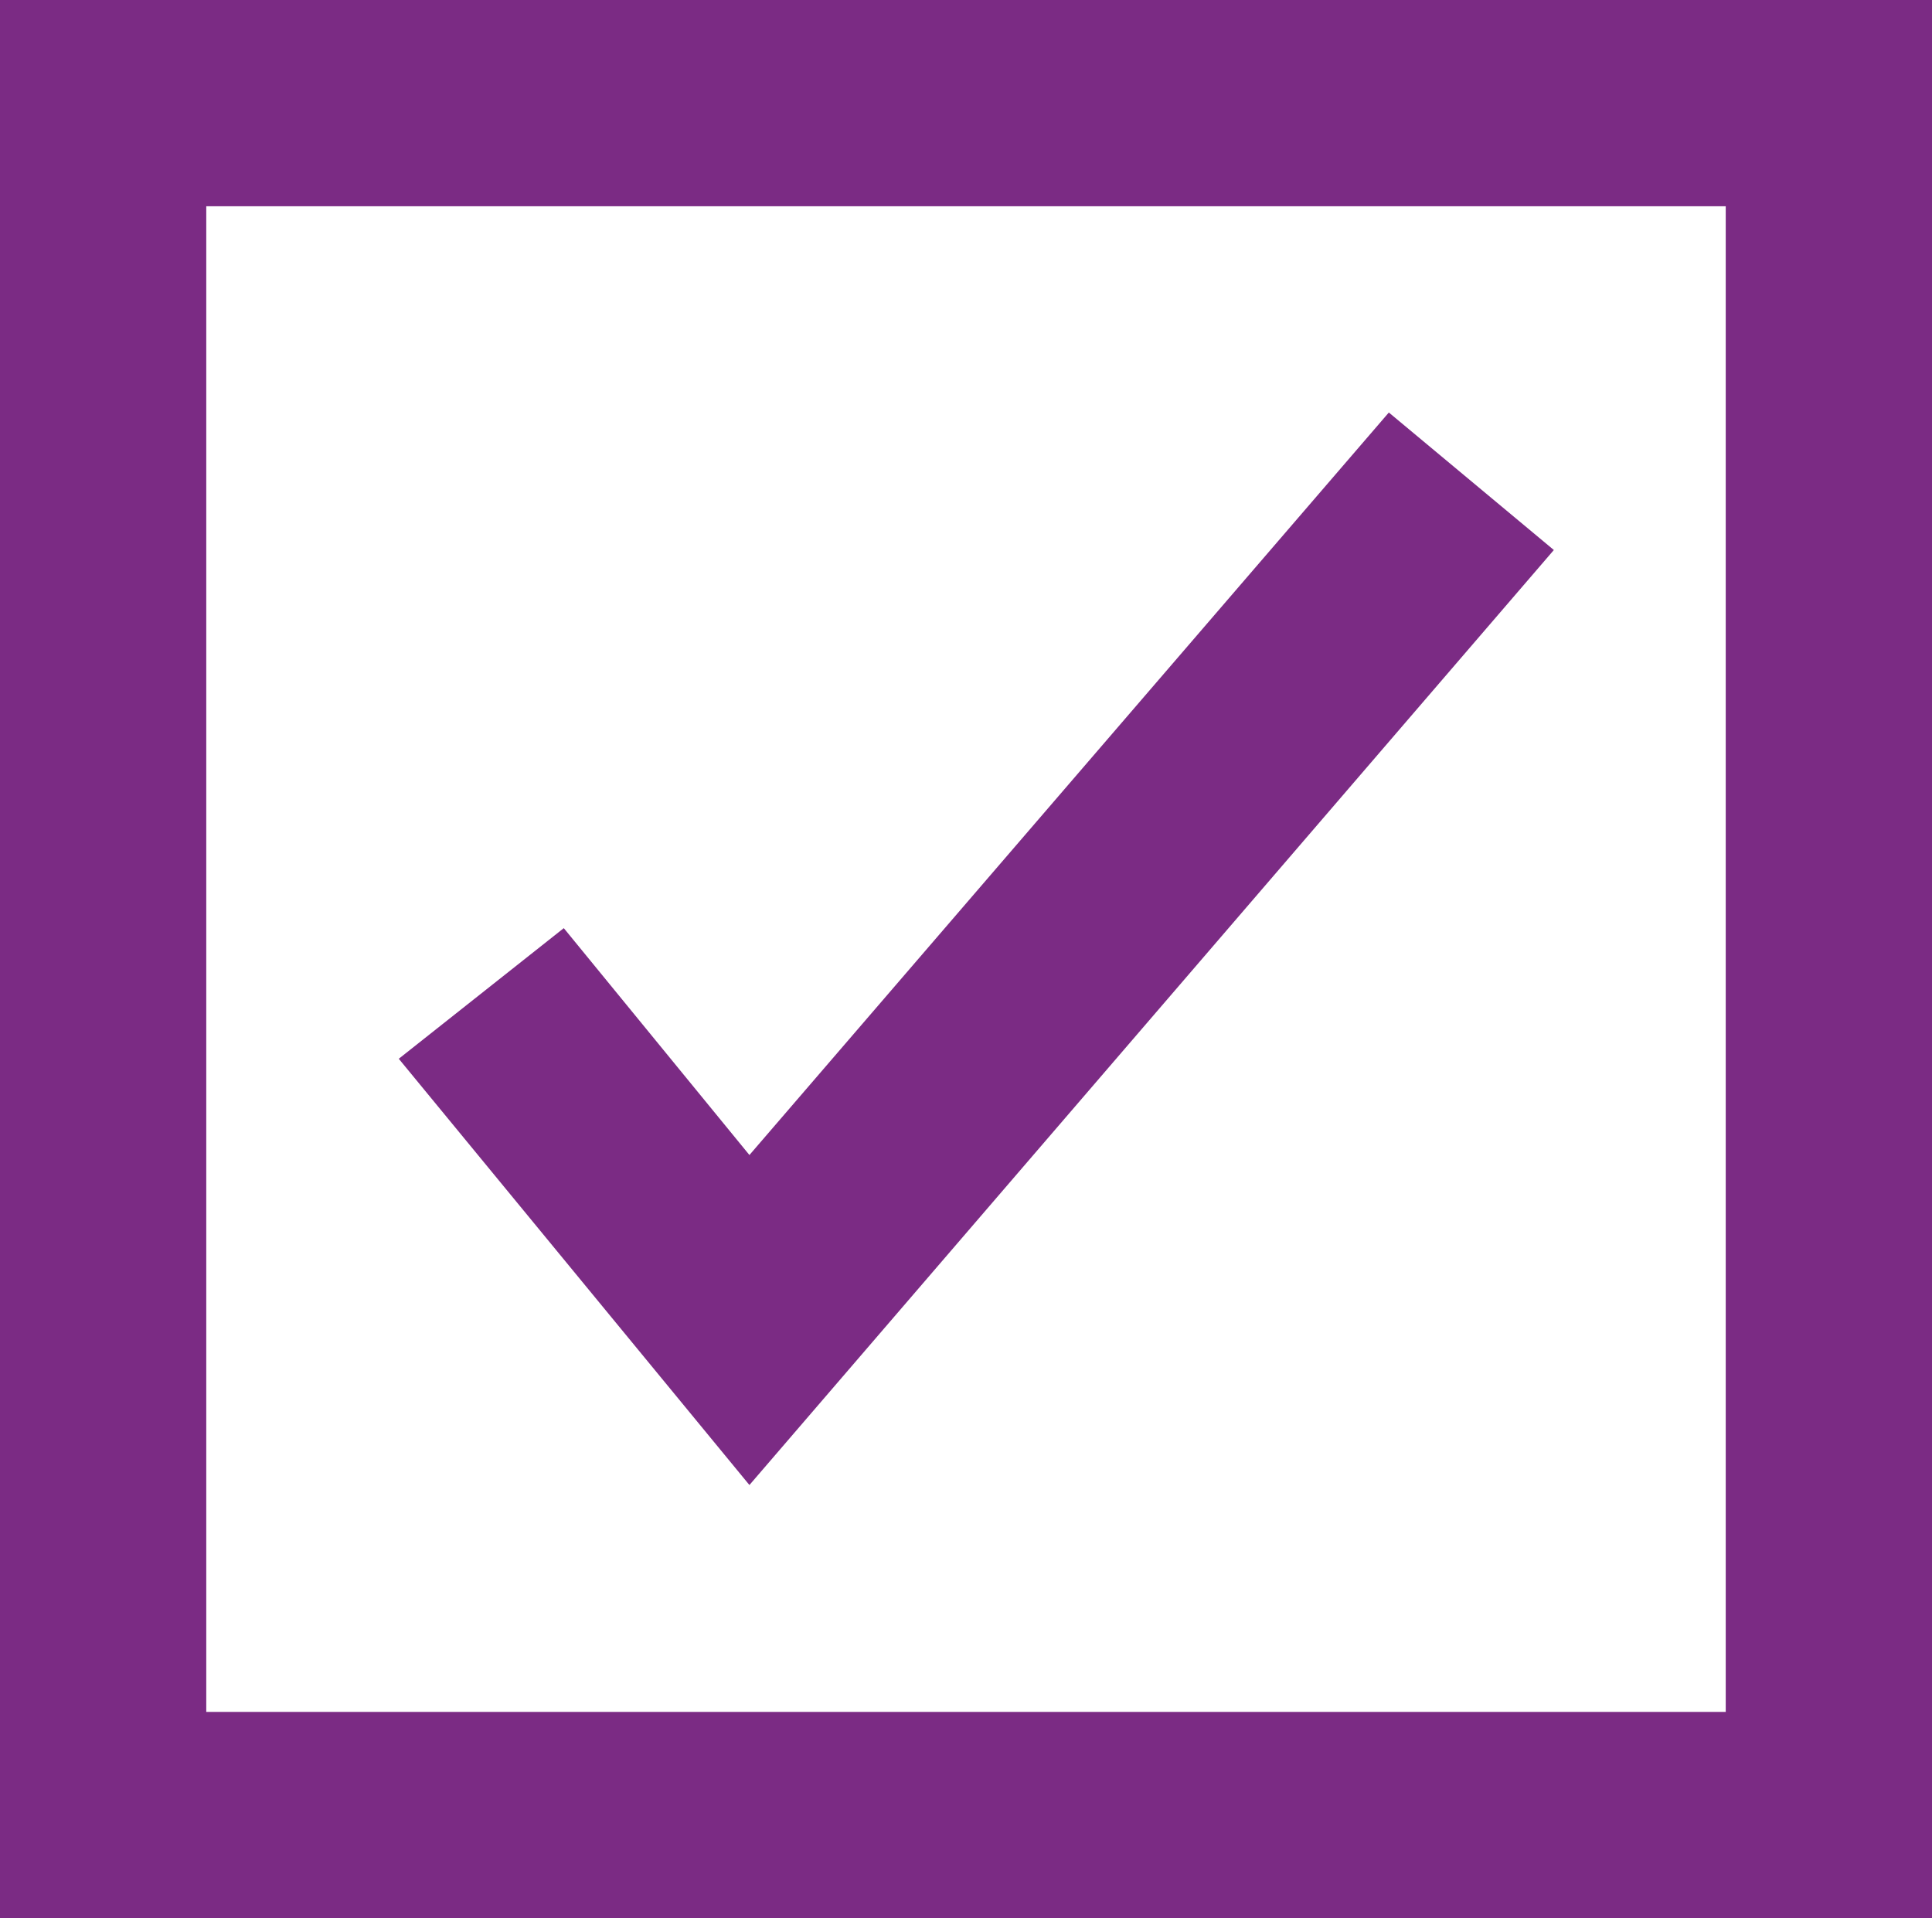
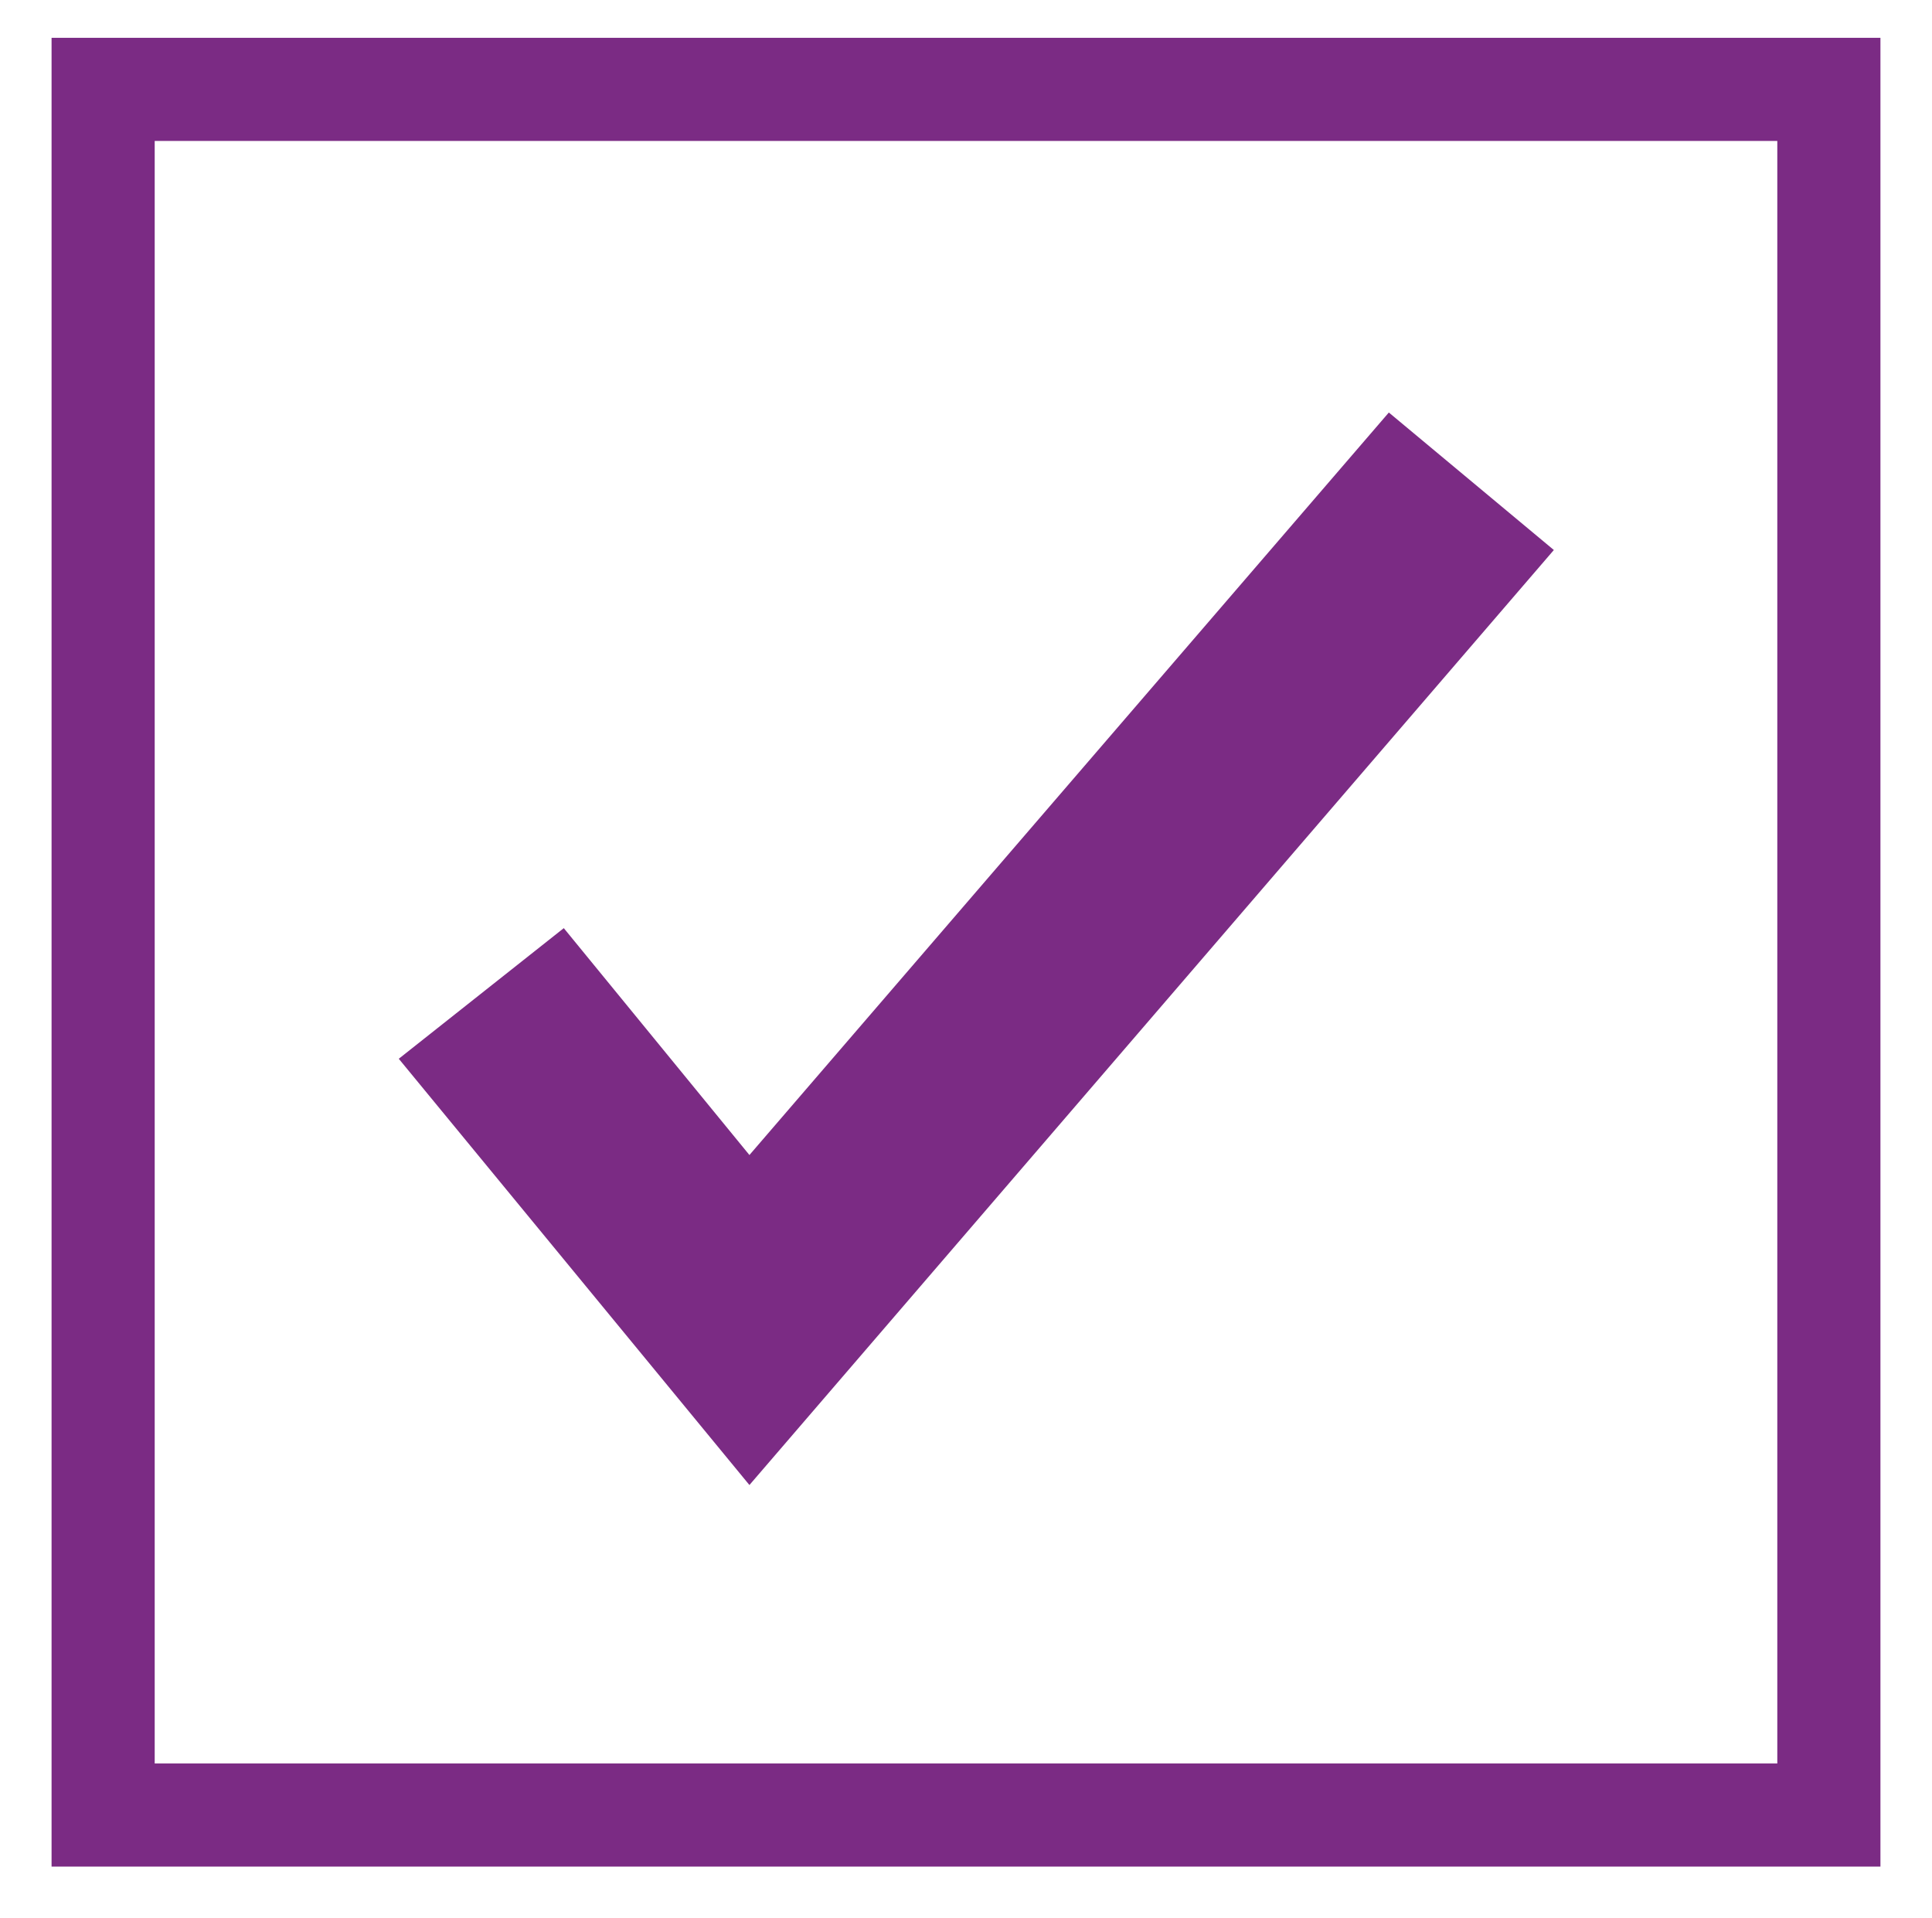
<svg xmlns="http://www.w3.org/2000/svg" id="Layer_1" version="1.1" viewBox="0 0 28.1 27.9">
  <defs>
    <style> .st0 { fill: #7b2b84; } .st1 { stroke-width: 1.5px; } .st1, .st2 { fill: none; stroke: #7b2b84; stroke-miterlimit: 10; } .st2 { stroke-width: 3px; } </style>
  </defs>
  <g id="Layer_11">
    <g id="Layer_1-2">
      <polygon class="st0" points="8.2 13.5 5.8 15.4 10.9 21.6 22.6 8 20.2 6 10.9 16.8 8.2 13.5" />
    </g>
  </g>
  <g>
    <rect class="st1" x="1.5" y="1.3" width="25.1" height="25.1" />
-     <rect class="st2" x="1.5" y="1.5" width="25.1" height="24.9" />
  </g>
</svg>